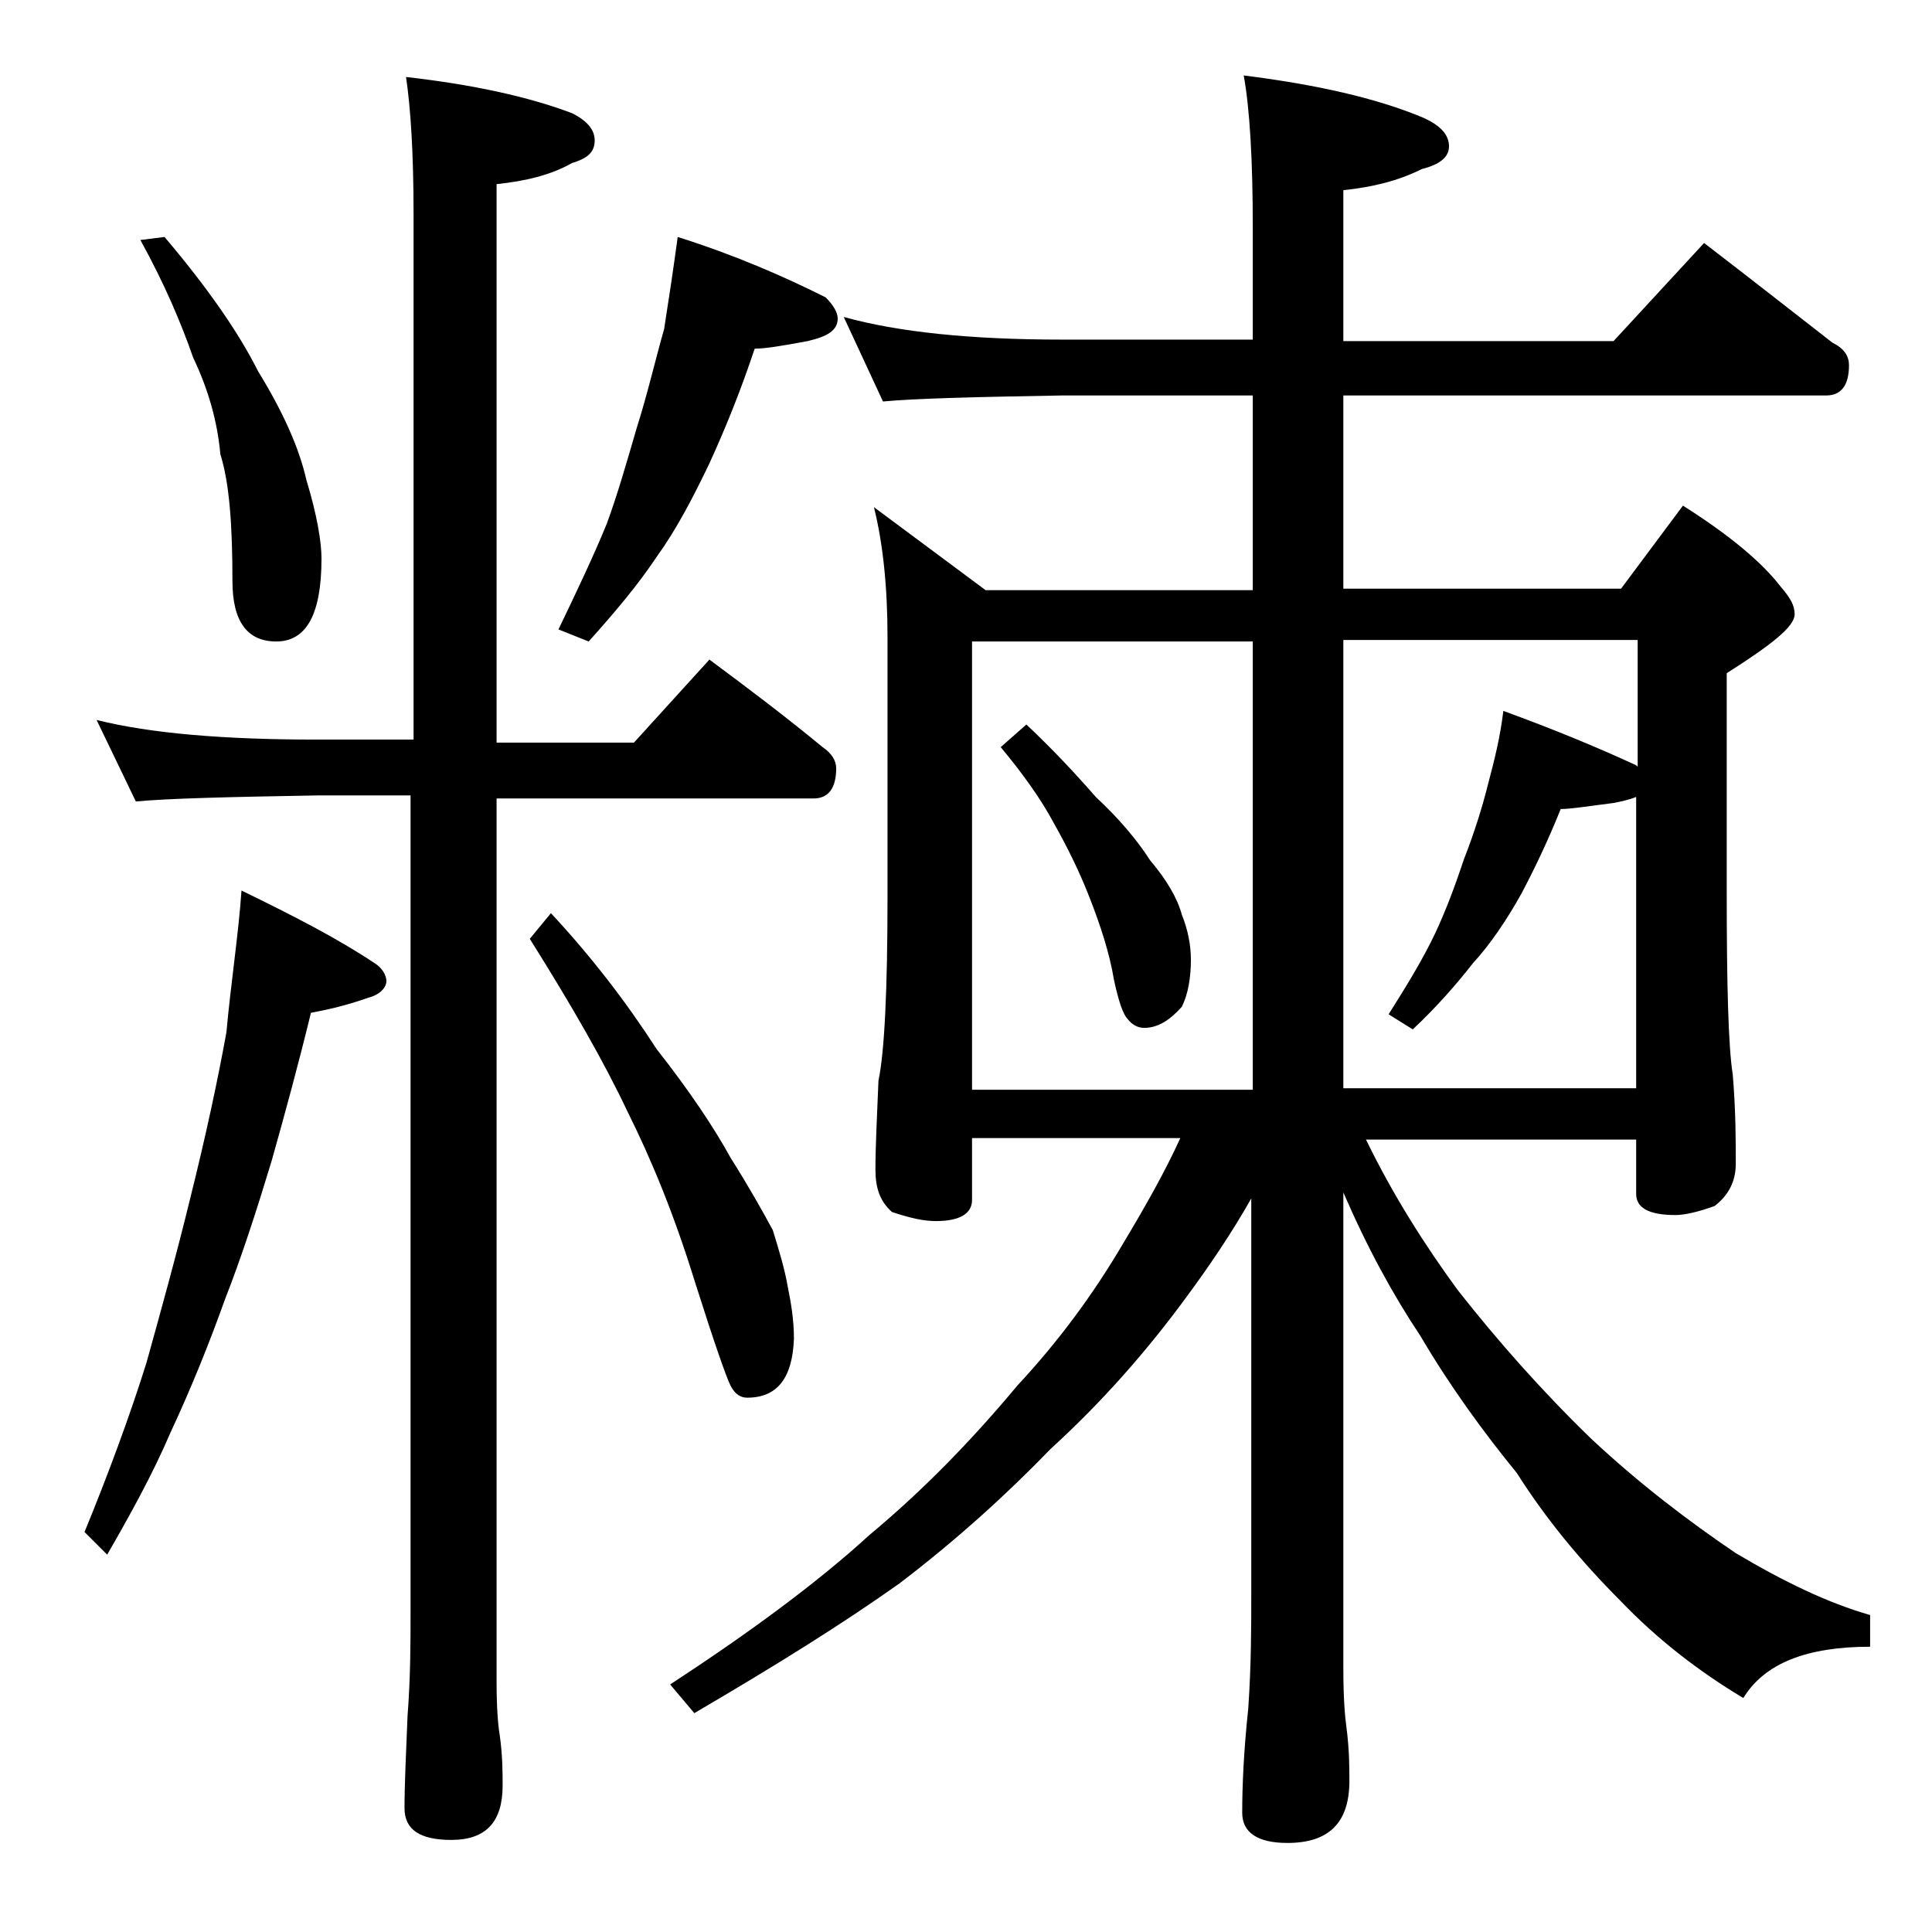
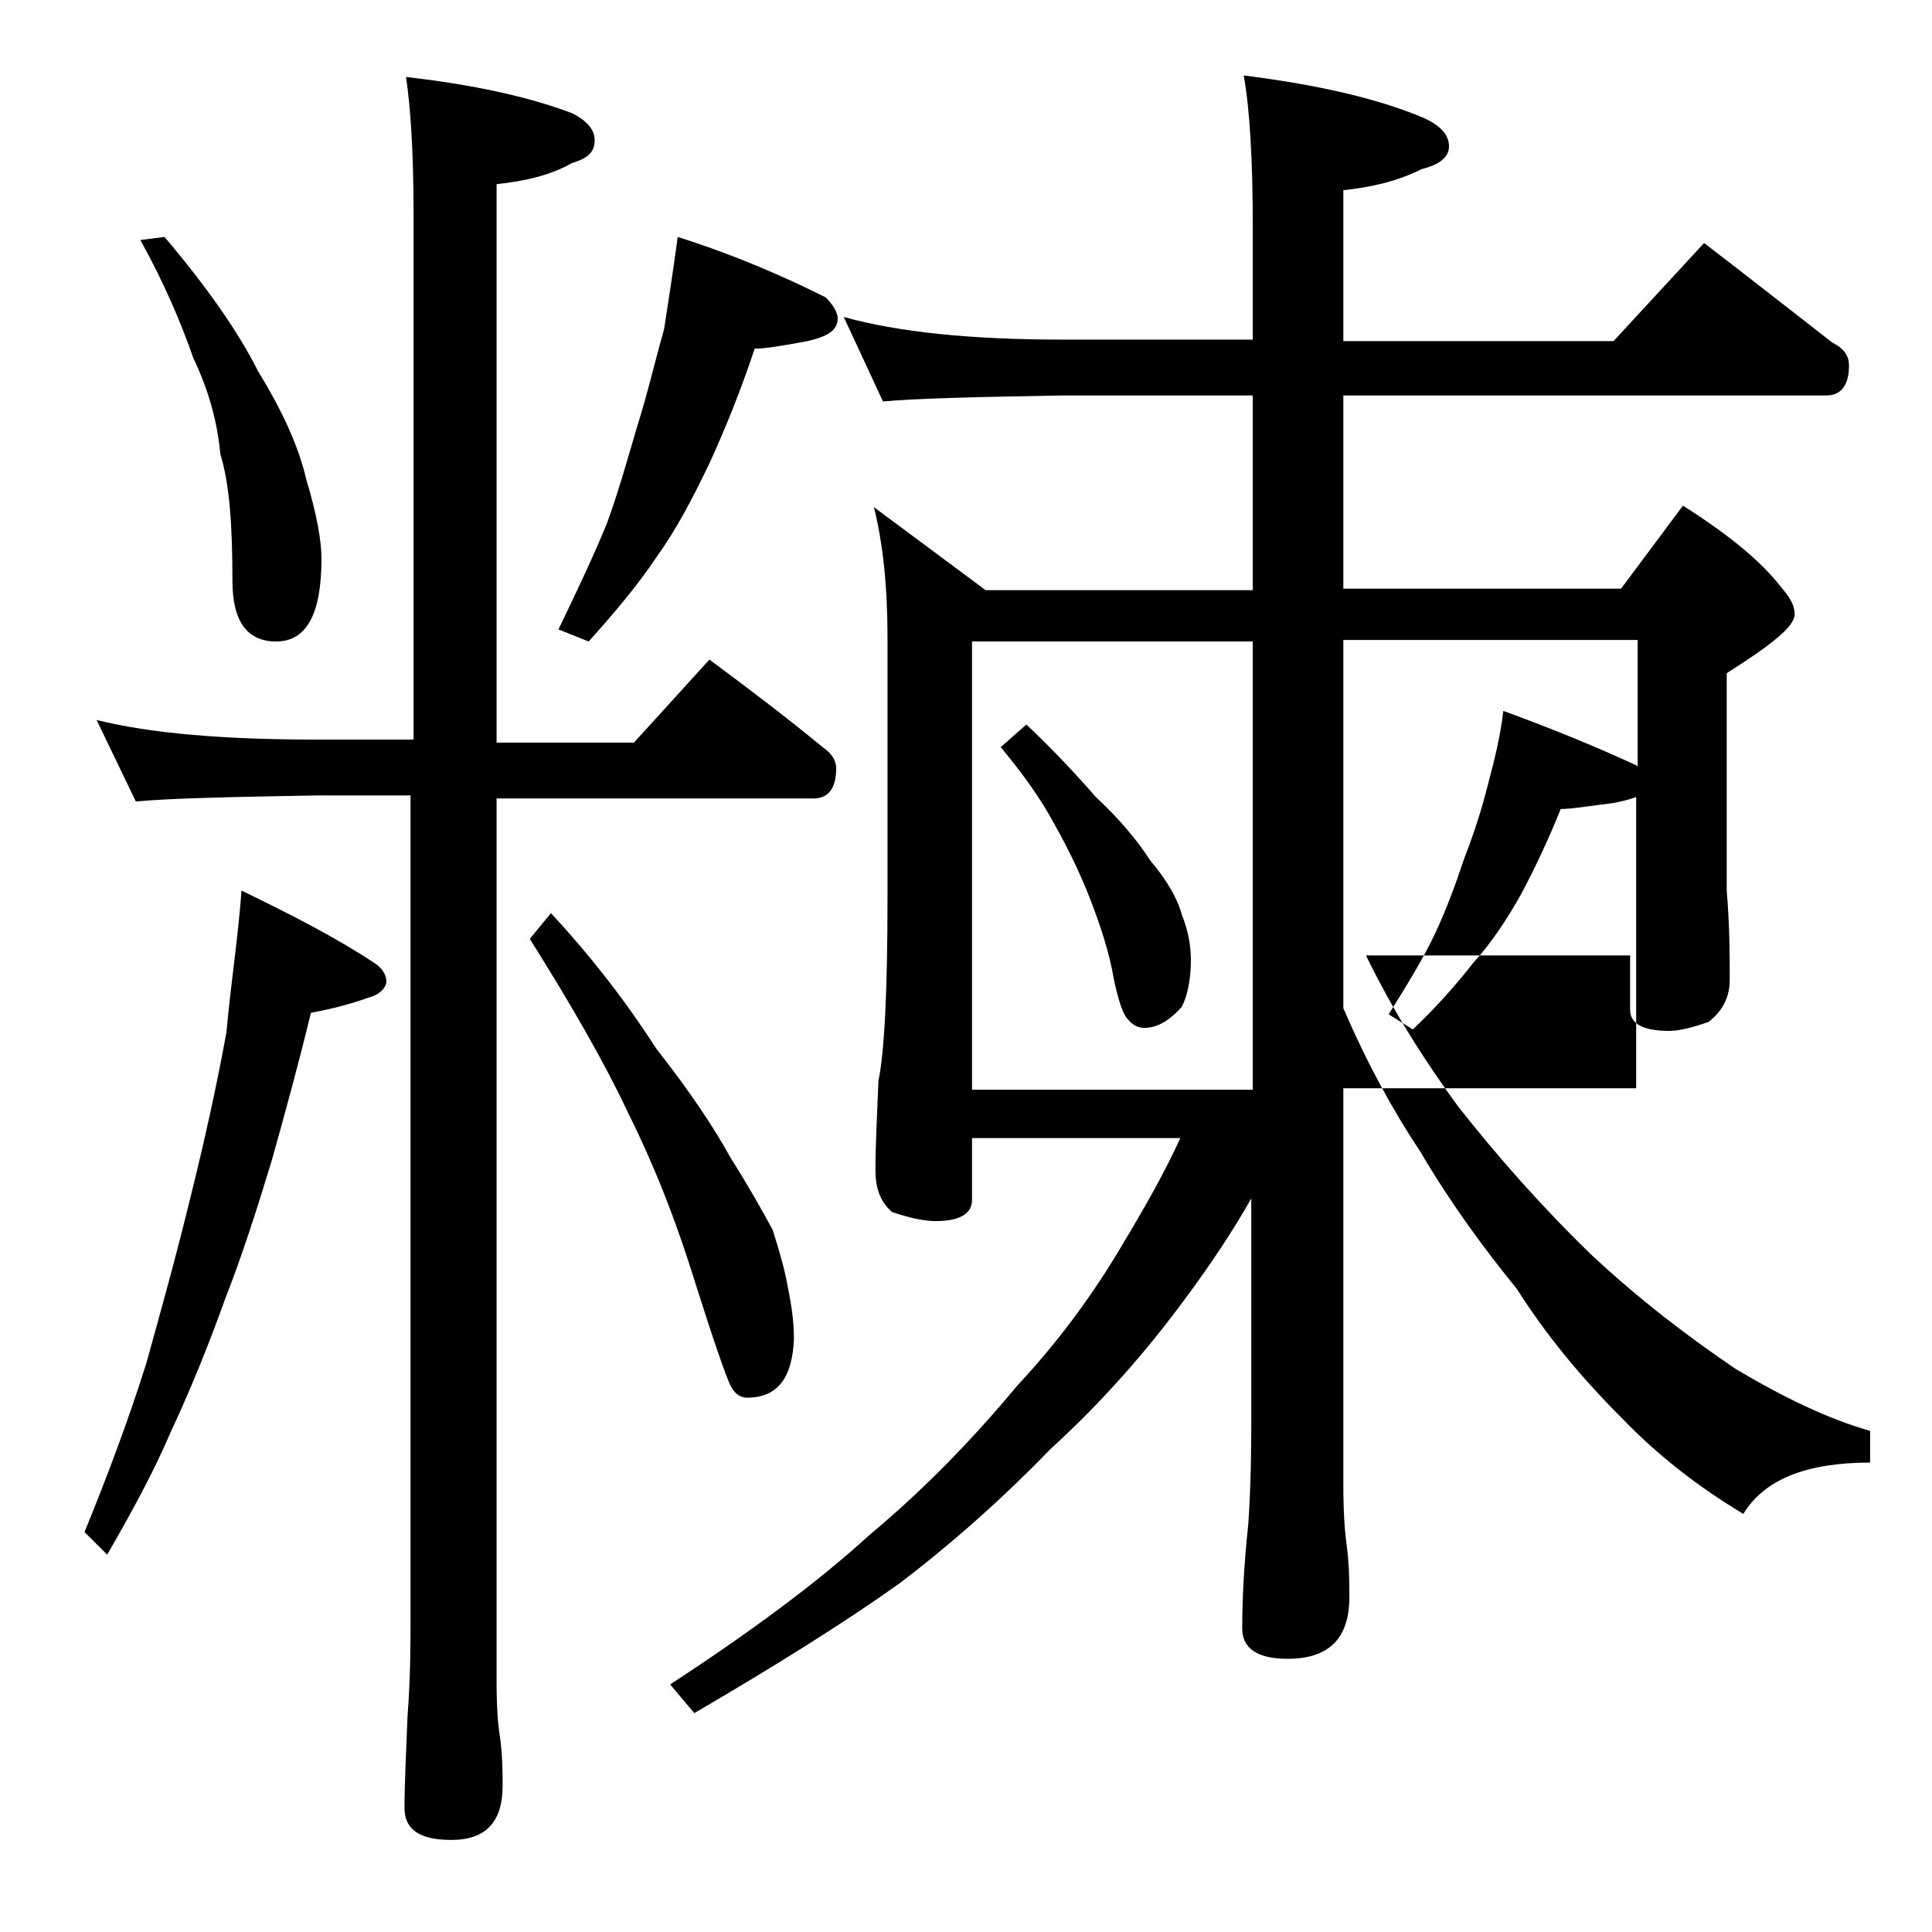
<svg xmlns="http://www.w3.org/2000/svg" version="1.1" id="Layer_1" x="0px" y="0px" viewBox="0 0 128 128" enable-background="new 0 0 128 128" xml:space="preserve">
-   <path d="M16,59c3.5,1.7,6.4,3.2,8.8,4.8c0.5,0.3,0.8,0.8,0.8,1.2s-0.4,0.9-1.2,1.1c-1.4,0.5-2.7,0.8-3.8,1c-0.8,3.3-1.7,6.6-2.6,9.8  c-1,3.3-2,6.4-3.1,9.2c-1,2.8-2.2,5.8-3.6,8.8c-1.2,2.8-2.7,5.5-4.2,8.1l-1.5-1.5c1.6-3.9,3-7.7,4.1-11.2c1-3.6,2-7.2,2.9-10.9  c1-4,1.8-7.7,2.4-11C15.3,65.1,15.8,61.9,16,59z M6.4,47.7C10,48.6,14.9,49,21,49h6.4V14.2c0-4.1-0.2-7.1-0.5-9.1  c4.4,0.5,8.1,1.3,11,2.4c1,0.5,1.5,1.1,1.5,1.8c0,0.8-0.5,1.2-1.5,1.5c-1.4,0.8-3.1,1.2-5,1.4v37H42l5-5.5c2.7,2,5.2,3.9,7.5,5.8  c0.6,0.4,0.9,0.9,0.9,1.4c0,1.3-0.5,2-1.5,2h-21v58.5c0,1.8,0.1,2.9,0.2,3.5c0.2,1.4,0.2,2.5,0.2,3.4c0,2.4-1.1,3.6-3.4,3.6  c-2.1,0-3.1-0.7-3.1-2.1c0-1.6,0.1-3.6,0.2-6.1c0.2-2.6,0.2-4.9,0.2-6.9V52.7H21c-5.9,0.1-9.9,0.2-12,0.4L6.4,47.7z M10.9,15.7  c2.8,3.3,4.9,6.3,6.2,8.9c1.6,2.6,2.7,5,3.2,7.2c0.7,2.3,1,4.1,1,5.2c0,3.7-1,5.5-3,5.5c-1.9,0-2.9-1.3-2.9-4c0-3.7-0.2-6.5-0.8-8.4  c-0.2-2.2-0.8-4.3-1.8-6.4c-0.8-2.3-1.9-4.9-3.5-7.8L10.9,15.7z M36.5,60.5c2.7,2.9,5,5.9,7,9c2.2,2.8,3.8,5.2,4.9,7.2  c1.2,1.9,2.1,3.5,2.8,4.8c0.4,1.3,0.8,2.6,1,3.8c0.2,1,0.4,2.1,0.4,3.4c-0.1,2.6-1.1,3.9-3.1,3.9c-0.4,0-0.8-0.2-1.1-0.8  c-0.3-0.6-1.1-2.9-2.4-7c-1.3-4.2-2.8-7.9-4.4-11.1c-1.6-3.4-3.8-7.2-6.5-11.5L36.5,60.5z M44.9,15.7c3.8,1.2,7,2.6,9.8,4  c0.5,0.5,0.8,1,0.8,1.4c0,0.8-0.7,1.2-2,1.5c-1.6,0.3-2.8,0.5-3.5,0.5c-0.9,2.7-1.9,5.2-3,7.6c-1.1,2.3-2.2,4.4-3.5,6.2  c-1.2,1.8-2.7,3.6-4.5,5.6L37,41.7c1.2-2.5,2.3-4.8,3.2-7c0.7-1.9,1.3-4,2-6.4c0.7-2.2,1.2-4.4,1.8-6.5  C44.3,19.9,44.6,17.9,44.9,15.7z M55.9,21c3.6,1,8.4,1.5,14.5,1.5H83v-7.4c0-4.5-0.2-7.9-0.6-10.1c4.8,0.6,8.8,1.5,11.9,2.8  C95.4,8.3,96,8.9,96,9.7c0,0.7-0.6,1.2-1.8,1.5c-1.6,0.8-3.3,1.2-5.2,1.4v10h17.9l6-6.5c3,2.3,5.8,4.5,8.5,6.6  c0.8,0.4,1.1,0.9,1.1,1.5c0,1.3-0.5,2-1.5,2H89V39h18.4l4.1-5.5c3,1.9,5.2,3.7,6.5,5.4c0.6,0.7,0.9,1.2,0.9,1.8c0,0.8-1.5,2-4.5,3.9  V59c0,6.2,0.1,10.3,0.4,12.2c0.2,2.4,0.2,4.4,0.2,5.9c0,1.2-0.5,2.1-1.4,2.8c-1.1,0.4-2,0.6-2.6,0.6c-1.8,0-2.6-0.5-2.6-1.4v-3.6  H90.5c1.8,3.7,3.9,7,6.1,10c2.6,3.3,5.5,6.6,8.8,9.8c3.2,3,6.5,5.5,9.6,7.6c3.2,1.9,6.1,3.3,8.9,4.1v2.1c-4.2,0-7,1.1-8.4,3.4  c-3-1.8-5.7-3.9-8.1-6.4c-2.7-2.7-5-5.5-6.9-8.5c-2.2-2.7-4.4-5.7-6.4-9.1c-1.8-2.7-3.5-5.8-5.1-9.5v31.6c0,1.8,0.1,3.1,0.2,3.8  c0.2,1.5,0.2,2.7,0.2,3.6c0,2.8-1.4,4.1-4.1,4.1c-2,0-3-0.7-3-2c0-1.8,0.1-4.1,0.4-6.9c0.2-2.9,0.2-5.5,0.2-7.6V79.4  c-1.3,2.3-2.8,4.5-4.2,6.4C76,89.5,73,92.9,69.6,96c-2.9,3-6.2,6-10,8.9c-3.8,2.7-8.3,5.5-13.6,8.6l-1.6-1.9  c5.2-3.4,9.7-6.7,13.2-9.9c3.6-3,6.8-6.3,9.8-9.9c2.7-2.9,5-6,7-9.4c1.5-2.5,2.8-4.8,3.8-7H64.4v4.1c0,0.9-0.8,1.4-2.4,1.4  c-0.8,0-1.7-0.2-2.9-0.6c-0.8-0.7-1.1-1.6-1.1-2.8c0-1.5,0.1-3.5,0.2-5.9c0.4-1.9,0.6-6,0.6-12.2V42.2c0-3.3-0.3-6.2-0.9-8.6  l7.4,5.5H83V26.2H70.4c-5.8,0.1-9.8,0.2-11.9,0.4L55.9,21z M64.4,72.2H83V42.5H64.4V72.2z M68,48c1.7,1.6,3.2,3.2,4.6,4.8  c1.5,1.4,2.7,2.8,3.6,4.2c1.1,1.3,1.8,2.5,2.1,3.6c0.4,1,0.6,2,0.6,3c0,1.2-0.2,2.3-0.6,3.1c-0.8,0.9-1.6,1.4-2.5,1.4  c-0.4,0-0.8-0.2-1.1-0.6c-0.3-0.3-0.6-1.2-0.9-2.6c-0.3-1.8-0.9-3.6-1.6-5.4s-1.5-3.4-2.4-5c-0.8-1.5-2-3.2-3.5-5L68,48z M89,42.5  v29.6h19.4V52.8c-0.5,0.2-1,0.3-1.5,0.4c-1.6,0.2-2.8,0.4-3.5,0.4c-0.8,2-1.7,3.9-2.6,5.6c-1,1.8-2.1,3.4-3.2,4.6  c-1.1,1.4-2.4,2.9-4,4.4l-1.6-1c1.2-1.9,2.3-3.7,3.1-5.4c0.7-1.5,1.3-3.1,1.9-4.9c0.7-1.8,1.2-3.4,1.6-5c0.4-1.5,0.8-3.1,1-4.8  c3.3,1.2,6.2,2.4,8.8,3.6l0.1,0.1v-8.4H89z" />
+   <path d="M16,59c3.5,1.7,6.4,3.2,8.8,4.8c0.5,0.3,0.8,0.8,0.8,1.2s-0.4,0.9-1.2,1.1c-1.4,0.5-2.7,0.8-3.8,1c-0.8,3.3-1.7,6.6-2.6,9.8  c-1,3.3-2,6.4-3.1,9.2c-1,2.8-2.2,5.8-3.6,8.8c-1.2,2.8-2.7,5.5-4.2,8.1l-1.5-1.5c1.6-3.9,3-7.7,4.1-11.2c1-3.6,2-7.2,2.9-10.9  c1-4,1.8-7.7,2.4-11C15.3,65.1,15.8,61.9,16,59z M6.4,47.7C10,48.6,14.9,49,21,49h6.4V14.2c0-4.1-0.2-7.1-0.5-9.1  c4.4,0.5,8.1,1.3,11,2.4c1,0.5,1.5,1.1,1.5,1.8c0,0.8-0.5,1.2-1.5,1.5c-1.4,0.8-3.1,1.2-5,1.4v37H42l5-5.5c2.7,2,5.2,3.9,7.5,5.8  c0.6,0.4,0.9,0.9,0.9,1.4c0,1.3-0.5,2-1.5,2h-21v58.5c0,1.8,0.1,2.9,0.2,3.5c0.2,1.4,0.2,2.5,0.2,3.4c0,2.4-1.1,3.6-3.4,3.6  c-2.1,0-3.1-0.7-3.1-2.1c0-1.6,0.1-3.6,0.2-6.1c0.2-2.6,0.2-4.9,0.2-6.9V52.7H21c-5.9,0.1-9.9,0.2-12,0.4L6.4,47.7z M10.9,15.7  c2.8,3.3,4.9,6.3,6.2,8.9c1.6,2.6,2.7,5,3.2,7.2c0.7,2.3,1,4.1,1,5.2c0,3.7-1,5.5-3,5.5c-1.9,0-2.9-1.3-2.9-4c0-3.7-0.2-6.5-0.8-8.4  c-0.2-2.2-0.8-4.3-1.8-6.4c-0.8-2.3-1.9-4.9-3.5-7.8L10.9,15.7z M36.5,60.5c2.7,2.9,5,5.9,7,9c2.2,2.8,3.8,5.2,4.9,7.2  c1.2,1.9,2.1,3.5,2.8,4.8c0.4,1.3,0.8,2.6,1,3.8c0.2,1,0.4,2.1,0.4,3.4c-0.1,2.6-1.1,3.9-3.1,3.9c-0.4,0-0.8-0.2-1.1-0.8  c-0.3-0.6-1.1-2.9-2.4-7c-1.3-4.2-2.8-7.9-4.4-11.1c-1.6-3.4-3.8-7.2-6.5-11.5L36.5,60.5z M44.9,15.7c3.8,1.2,7,2.6,9.8,4  c0.5,0.5,0.8,1,0.8,1.4c0,0.8-0.7,1.2-2,1.5c-1.6,0.3-2.8,0.5-3.5,0.5c-0.9,2.7-1.9,5.2-3,7.6c-1.1,2.3-2.2,4.4-3.5,6.2  c-1.2,1.8-2.7,3.6-4.5,5.6L37,41.7c1.2-2.5,2.3-4.8,3.2-7c0.7-1.9,1.3-4,2-6.4c0.7-2.2,1.2-4.4,1.8-6.5  C44.3,19.9,44.6,17.9,44.9,15.7z M55.9,21c3.6,1,8.4,1.5,14.5,1.5H83v-7.4c0-4.5-0.2-7.9-0.6-10.1c4.8,0.6,8.8,1.5,11.9,2.8  C95.4,8.3,96,8.9,96,9.7c0,0.7-0.6,1.2-1.8,1.5c-1.6,0.8-3.3,1.2-5.2,1.4v10h17.9l6-6.5c3,2.3,5.8,4.5,8.5,6.6  c0.8,0.4,1.1,0.9,1.1,1.5c0,1.3-0.5,2-1.5,2H89V39h18.4l4.1-5.5c3,1.9,5.2,3.7,6.5,5.4c0.6,0.7,0.9,1.2,0.9,1.8c0,0.8-1.5,2-4.5,3.9  V59c0.2,2.4,0.2,4.4,0.2,5.9c0,1.2-0.5,2.1-1.4,2.8c-1.1,0.4-2,0.6-2.6,0.6c-1.8,0-2.6-0.5-2.6-1.4v-3.6  H90.5c1.8,3.7,3.9,7,6.1,10c2.6,3.3,5.5,6.6,8.8,9.8c3.2,3,6.5,5.5,9.6,7.6c3.2,1.9,6.1,3.3,8.9,4.1v2.1c-4.2,0-7,1.1-8.4,3.4  c-3-1.8-5.7-3.9-8.1-6.4c-2.7-2.7-5-5.5-6.9-8.5c-2.2-2.7-4.4-5.7-6.4-9.1c-1.8-2.7-3.5-5.8-5.1-9.5v31.6c0,1.8,0.1,3.1,0.2,3.8  c0.2,1.5,0.2,2.7,0.2,3.6c0,2.8-1.4,4.1-4.1,4.1c-2,0-3-0.7-3-2c0-1.8,0.1-4.1,0.4-6.9c0.2-2.9,0.2-5.5,0.2-7.6V79.4  c-1.3,2.3-2.8,4.5-4.2,6.4C76,89.5,73,92.9,69.6,96c-2.9,3-6.2,6-10,8.9c-3.8,2.7-8.3,5.5-13.6,8.6l-1.6-1.9  c5.2-3.4,9.7-6.7,13.2-9.9c3.6-3,6.8-6.3,9.8-9.9c2.7-2.9,5-6,7-9.4c1.5-2.5,2.8-4.8,3.8-7H64.4v4.1c0,0.9-0.8,1.4-2.4,1.4  c-0.8,0-1.7-0.2-2.9-0.6c-0.8-0.7-1.1-1.6-1.1-2.8c0-1.5,0.1-3.5,0.2-5.9c0.4-1.9,0.6-6,0.6-12.2V42.2c0-3.3-0.3-6.2-0.9-8.6  l7.4,5.5H83V26.2H70.4c-5.8,0.1-9.8,0.2-11.9,0.4L55.9,21z M64.4,72.2H83V42.5H64.4V72.2z M68,48c1.7,1.6,3.2,3.2,4.6,4.8  c1.5,1.4,2.7,2.8,3.6,4.2c1.1,1.3,1.8,2.5,2.1,3.6c0.4,1,0.6,2,0.6,3c0,1.2-0.2,2.3-0.6,3.1c-0.8,0.9-1.6,1.4-2.5,1.4  c-0.4,0-0.8-0.2-1.1-0.6c-0.3-0.3-0.6-1.2-0.9-2.6c-0.3-1.8-0.9-3.6-1.6-5.4s-1.5-3.4-2.4-5c-0.8-1.5-2-3.2-3.5-5L68,48z M89,42.5  v29.6h19.4V52.8c-0.5,0.2-1,0.3-1.5,0.4c-1.6,0.2-2.8,0.4-3.5,0.4c-0.8,2-1.7,3.9-2.6,5.6c-1,1.8-2.1,3.4-3.2,4.6  c-1.1,1.4-2.4,2.9-4,4.4l-1.6-1c1.2-1.9,2.3-3.7,3.1-5.4c0.7-1.5,1.3-3.1,1.9-4.9c0.7-1.8,1.2-3.4,1.6-5c0.4-1.5,0.8-3.1,1-4.8  c3.3,1.2,6.2,2.4,8.8,3.6l0.1,0.1v-8.4H89z" />
</svg>